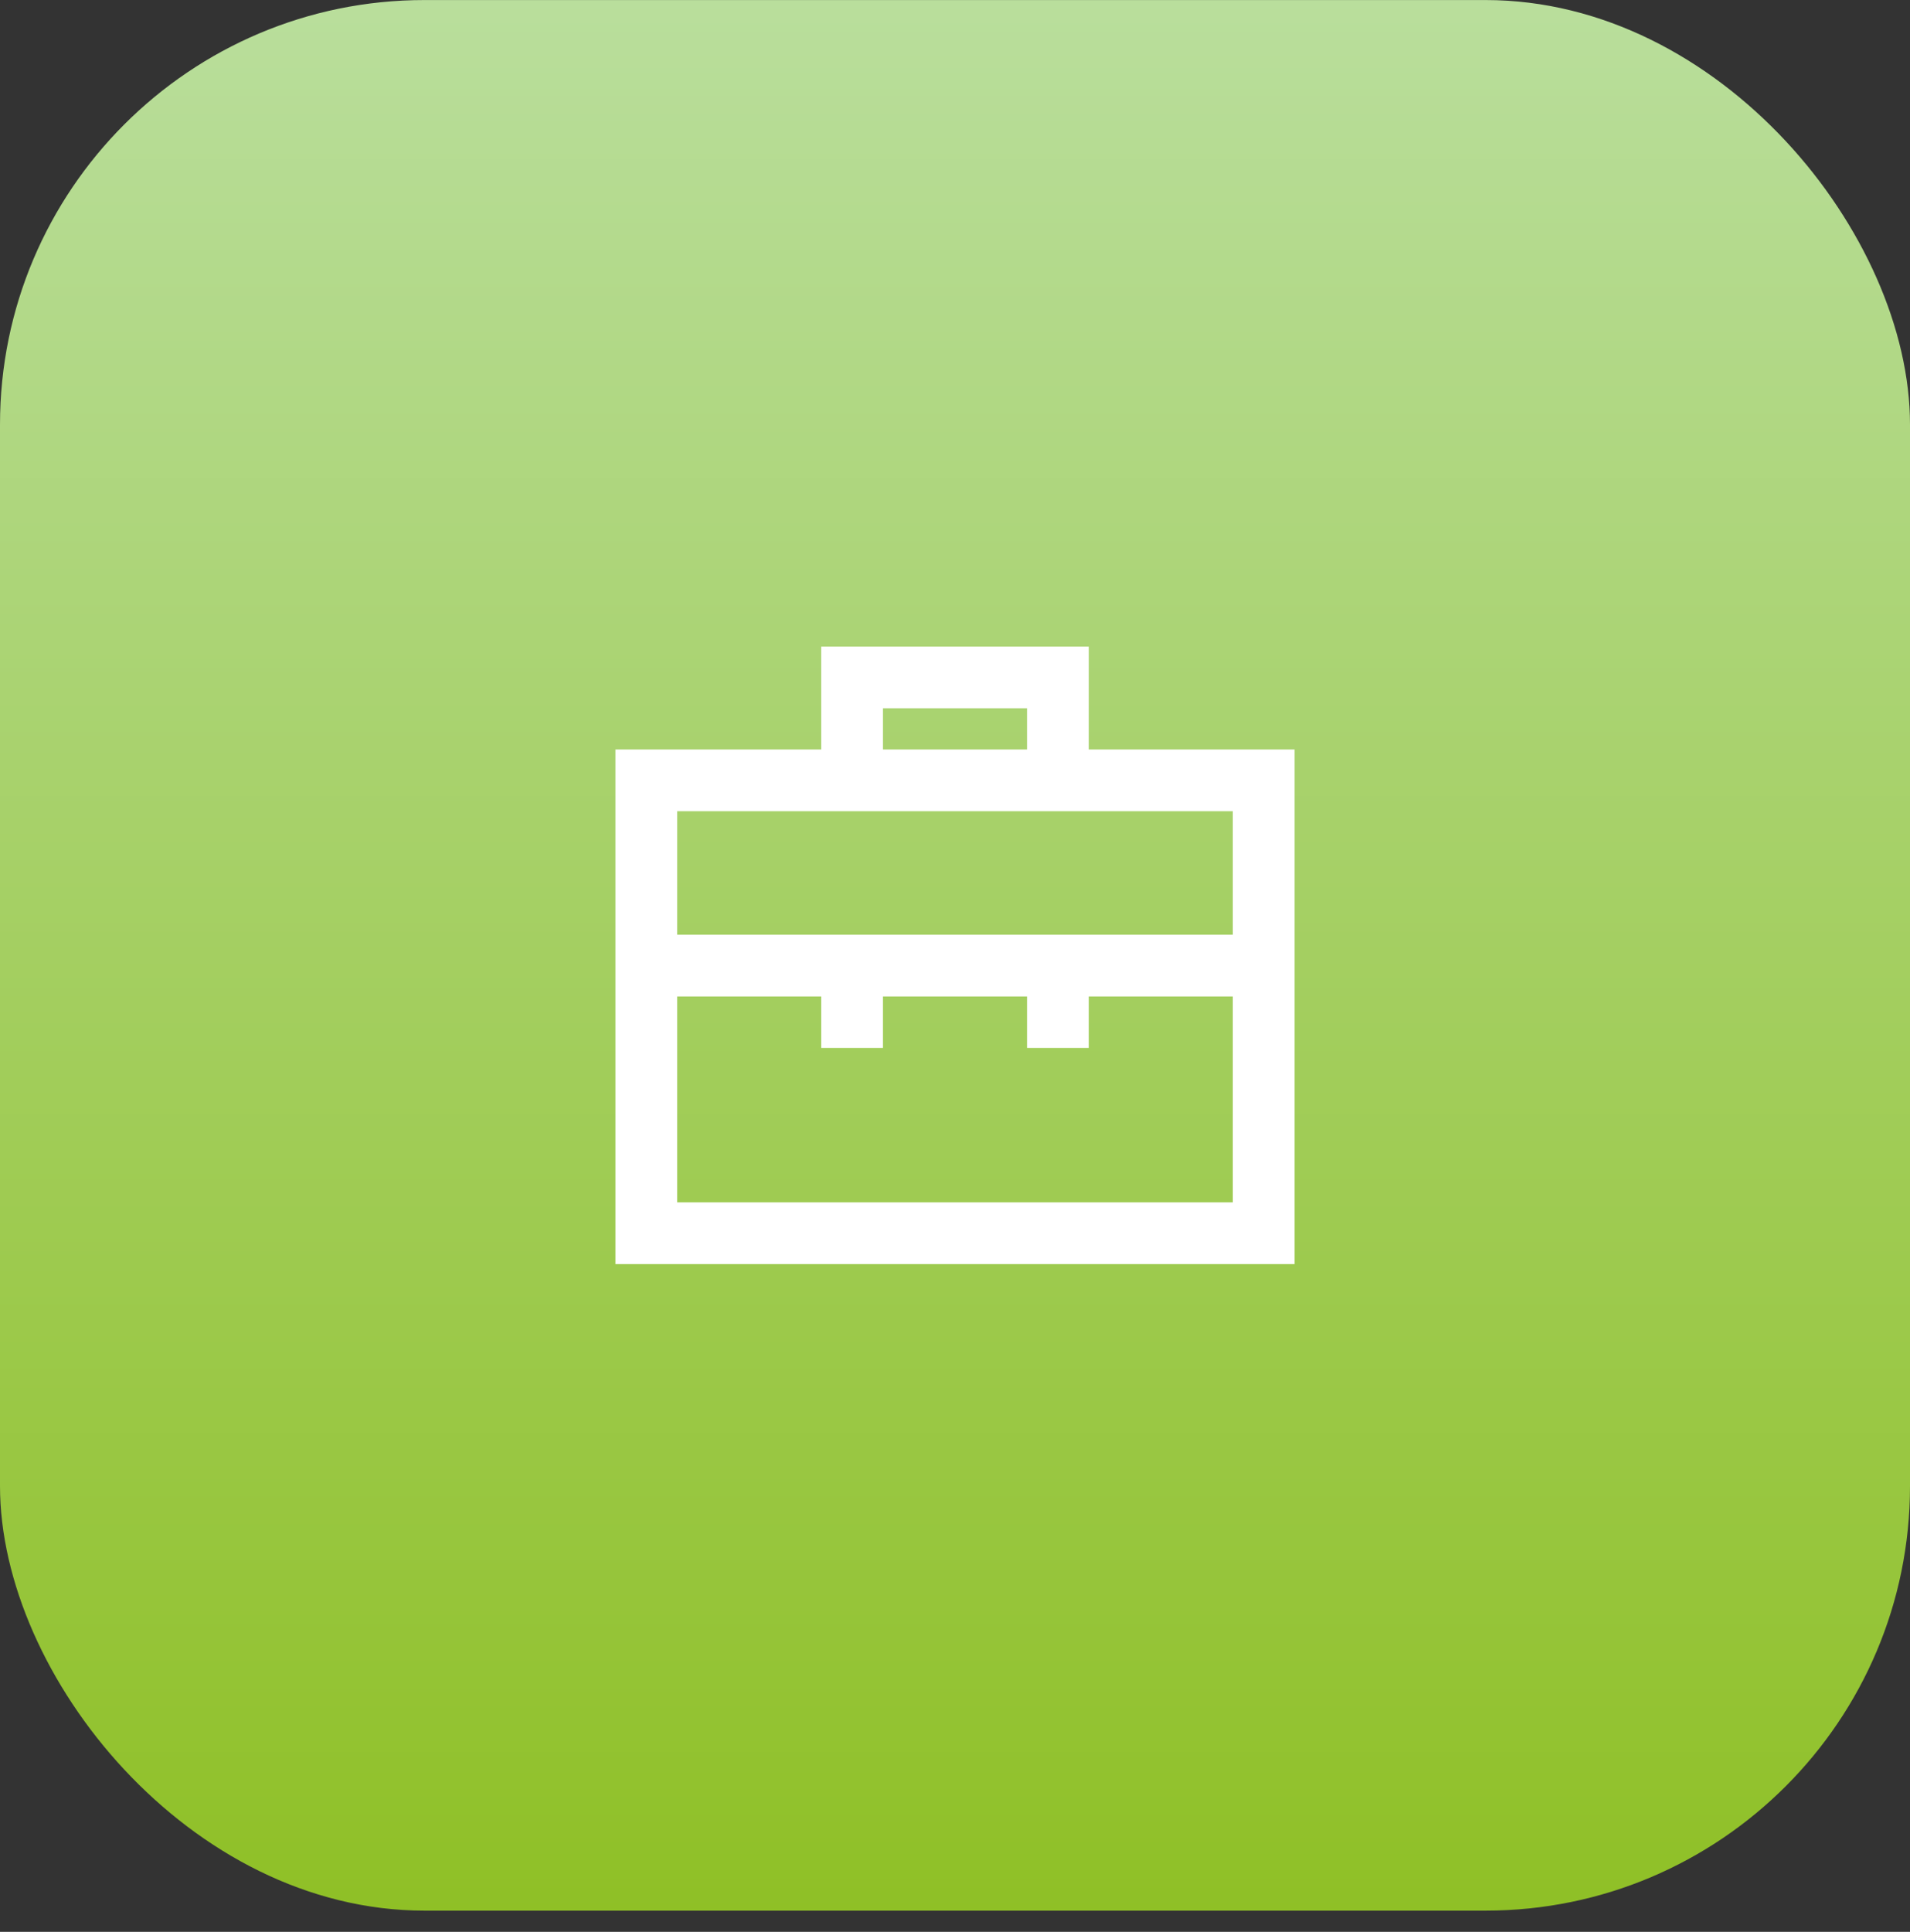
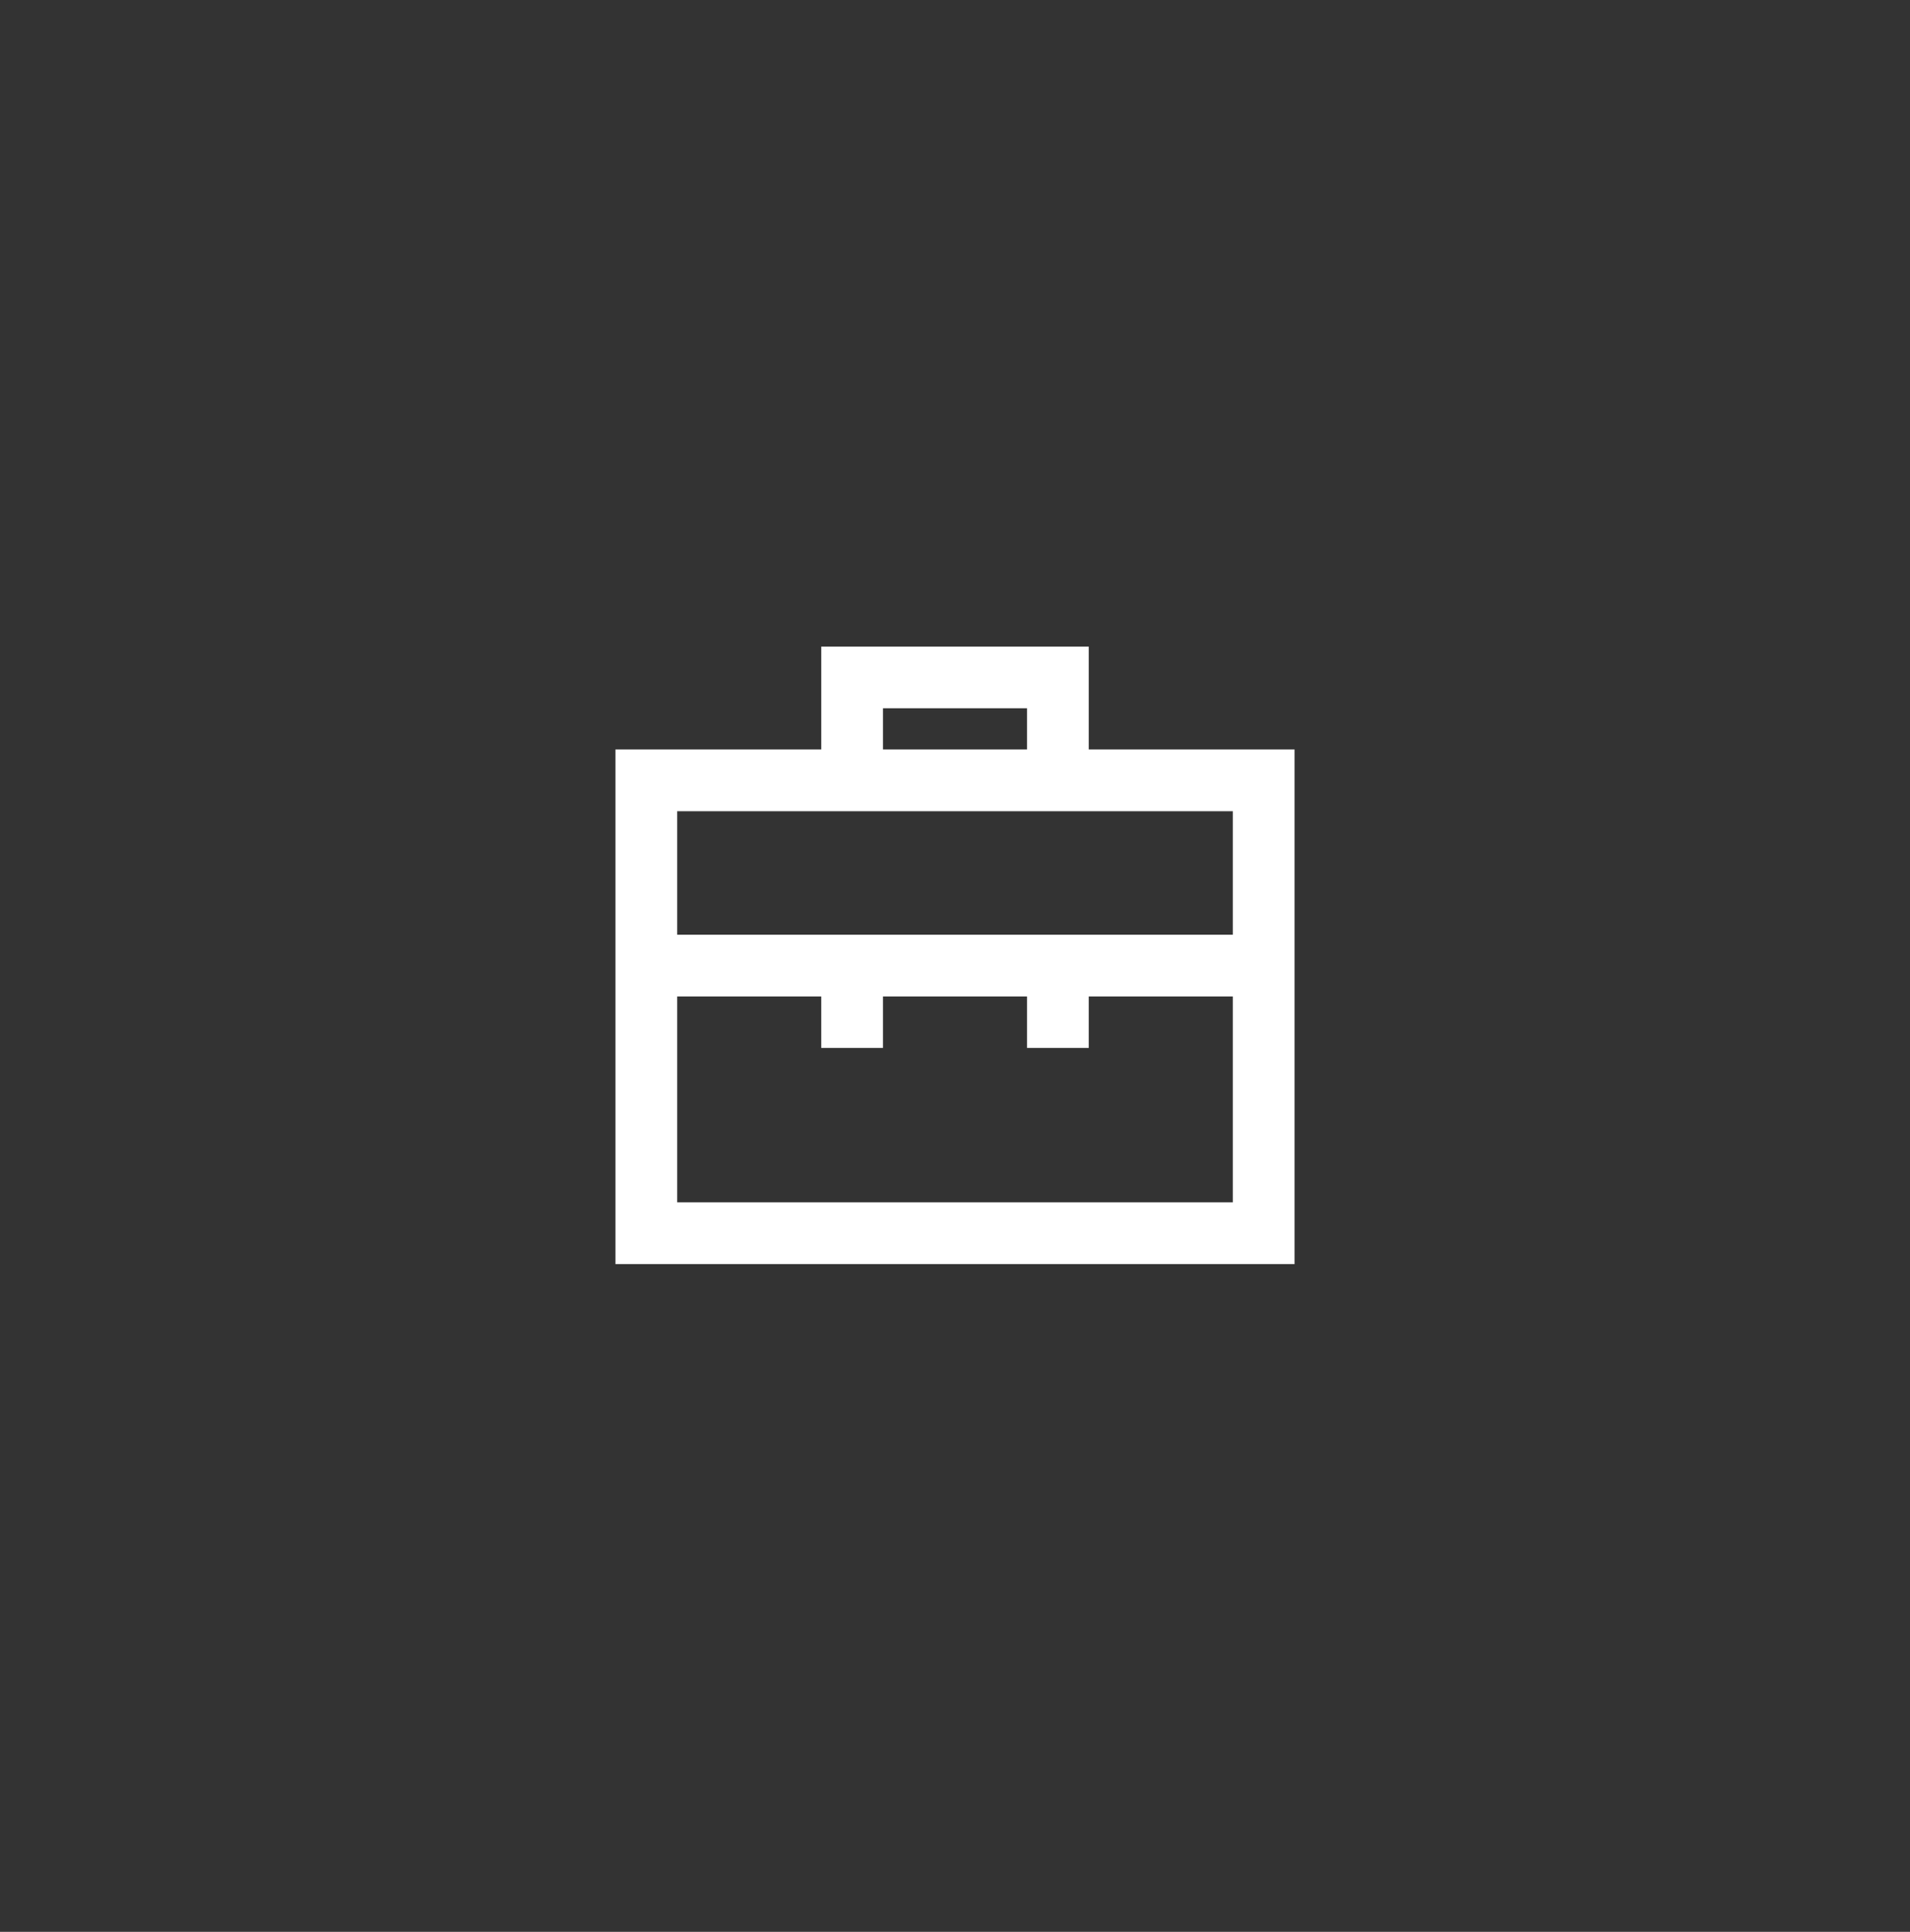
<svg xmlns="http://www.w3.org/2000/svg" width="90" height="91" fill="none">
  <rect width="100%" height="100%" fill="#333333" stroke="none" />
-   <rect y=".002" width="90" height="90" rx="20" fill="url(#a)" />
  <path d="M51.303 35.303v-4.848H38.697v4.848H29v24.243h32V35.303h-9.697Zm-9.697-1.94h6.788v1.94h-6.788v-1.94Zm16.485 23.274H31.909V46.94h6.788v2.424h2.909V46.94h6.788v2.424h2.909V46.94h6.788v9.697Zm0-12.606H31.909v-5.819h26.182v5.819Z" fill="#fff" />
  <defs>
    <linearGradient id="a" x1="45" y1=".002" x2="45" y2="90.002" gradientUnits="userSpaceOnUse">
      <stop stop-color="#B9DE9C" />
      <stop offset="1" stop-color="#8FC026" />
    </linearGradient>
  </defs>
</svg>